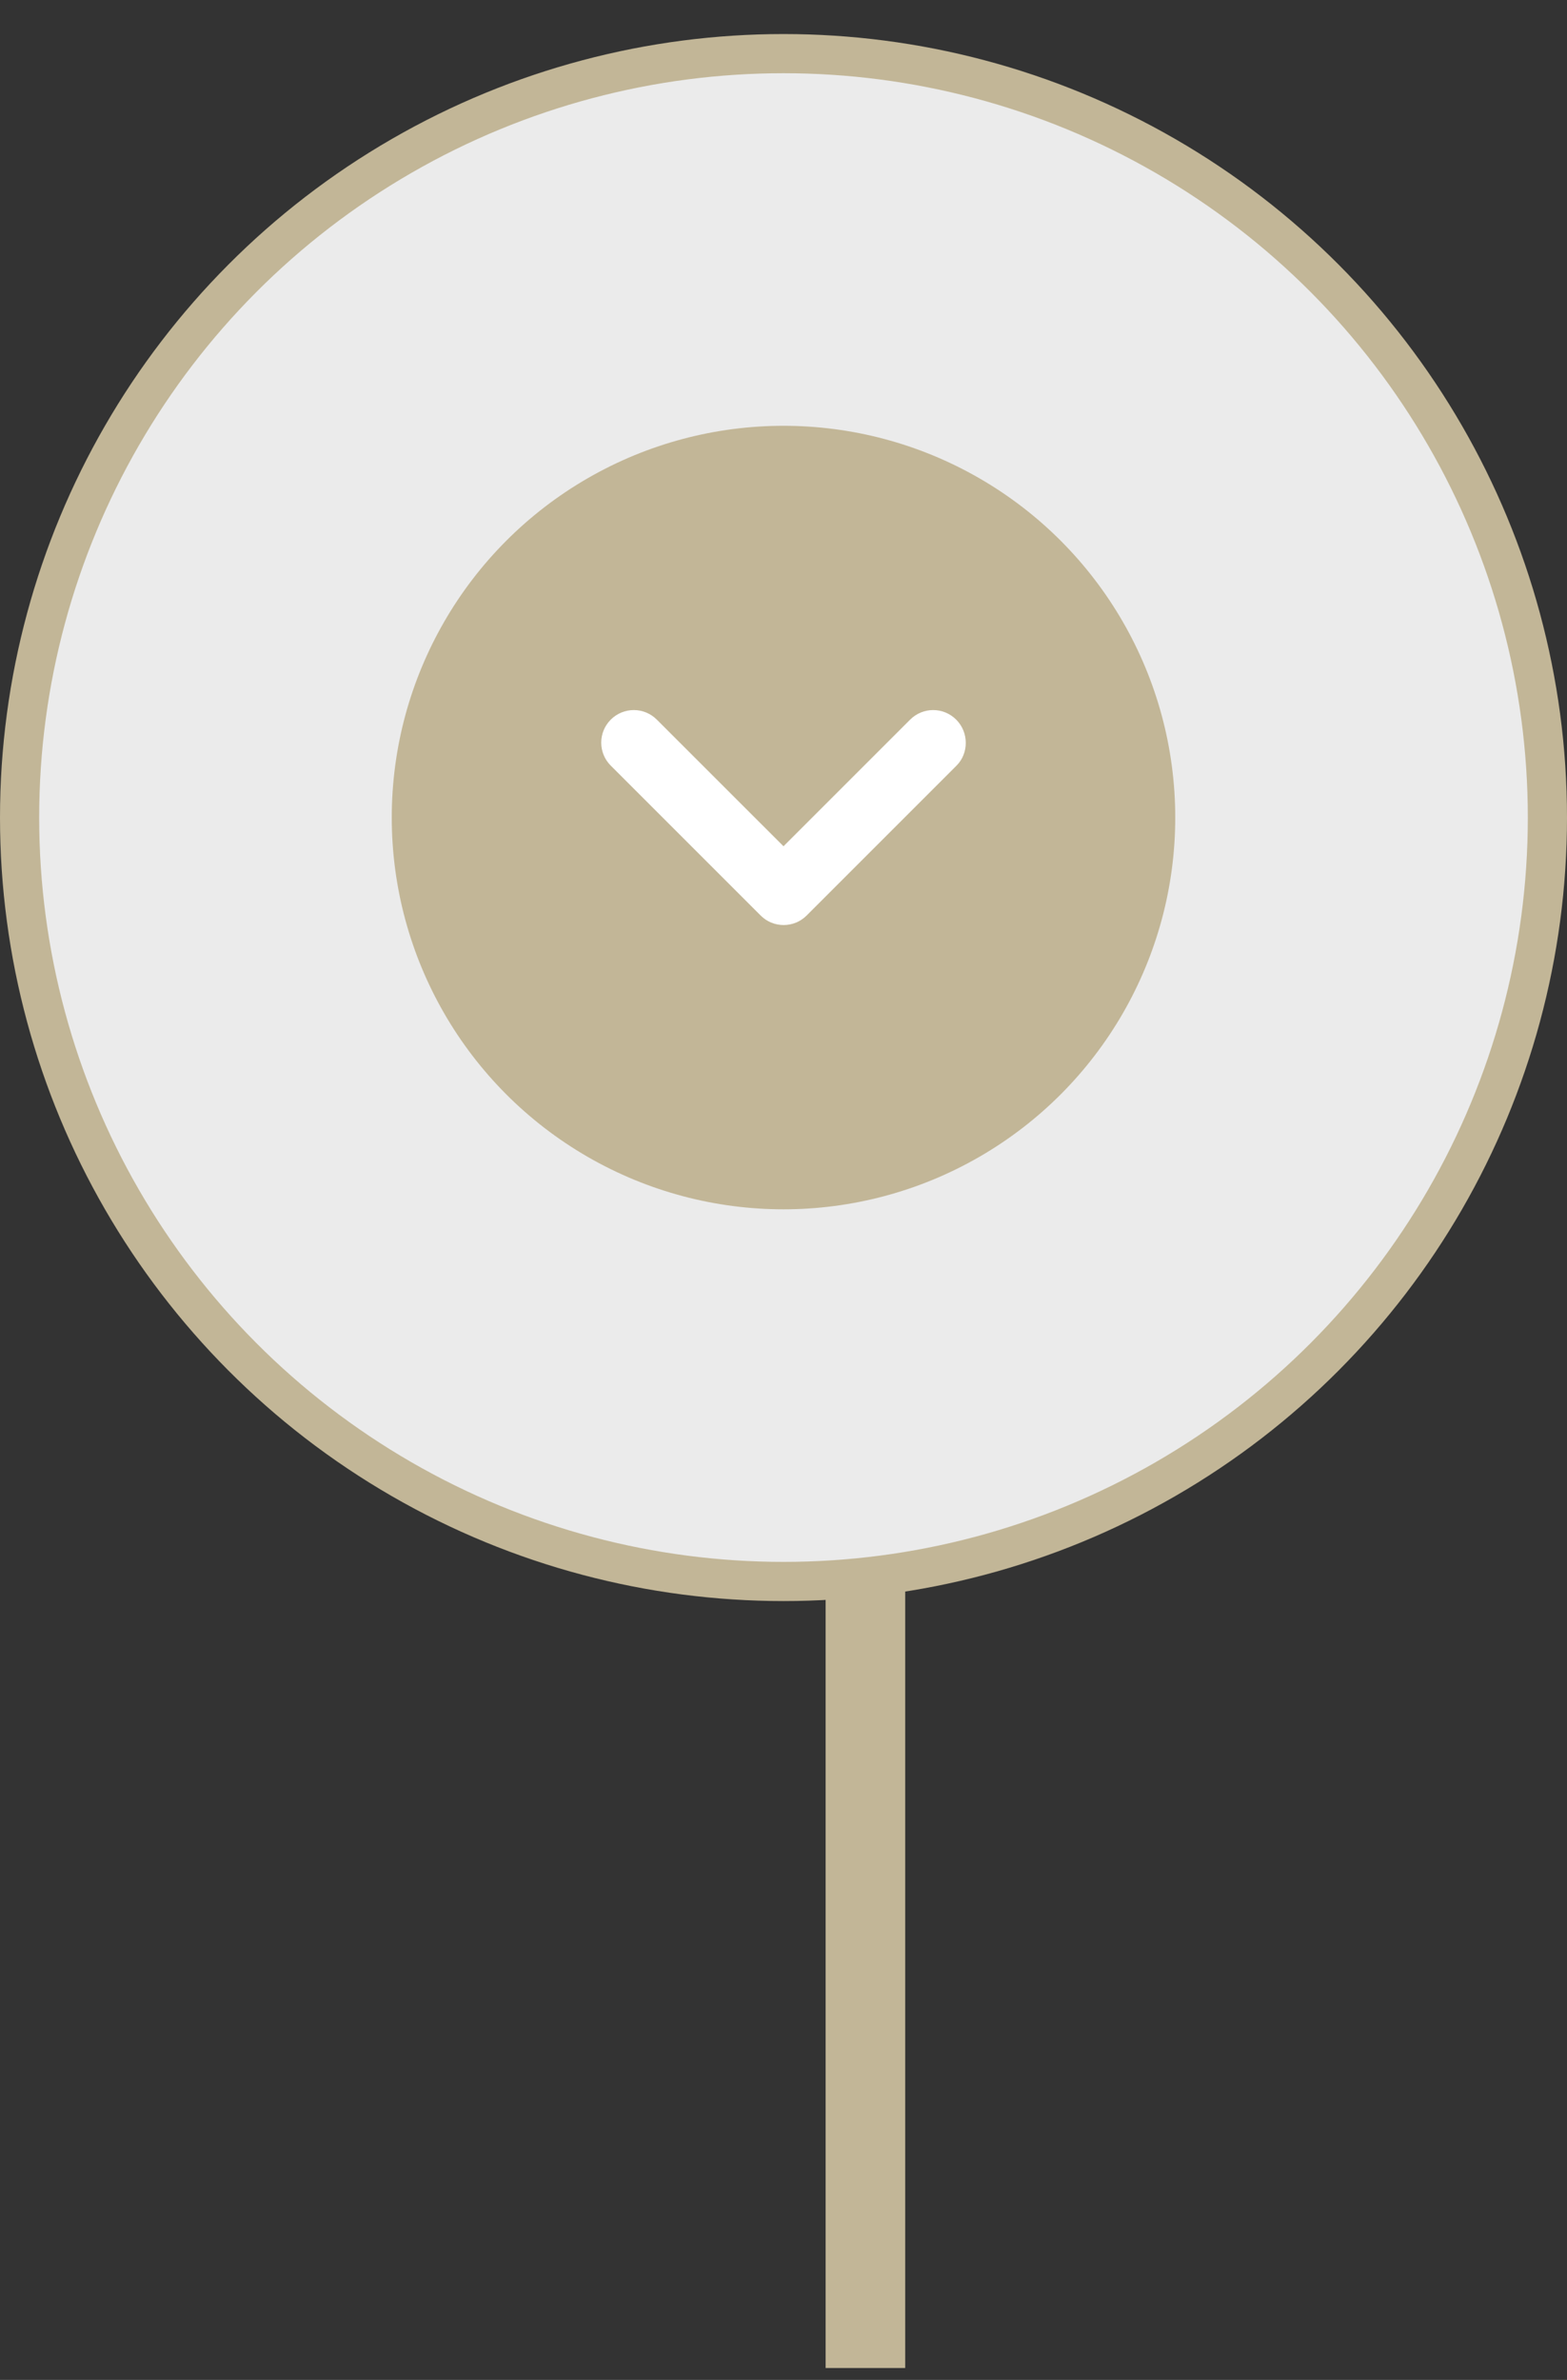
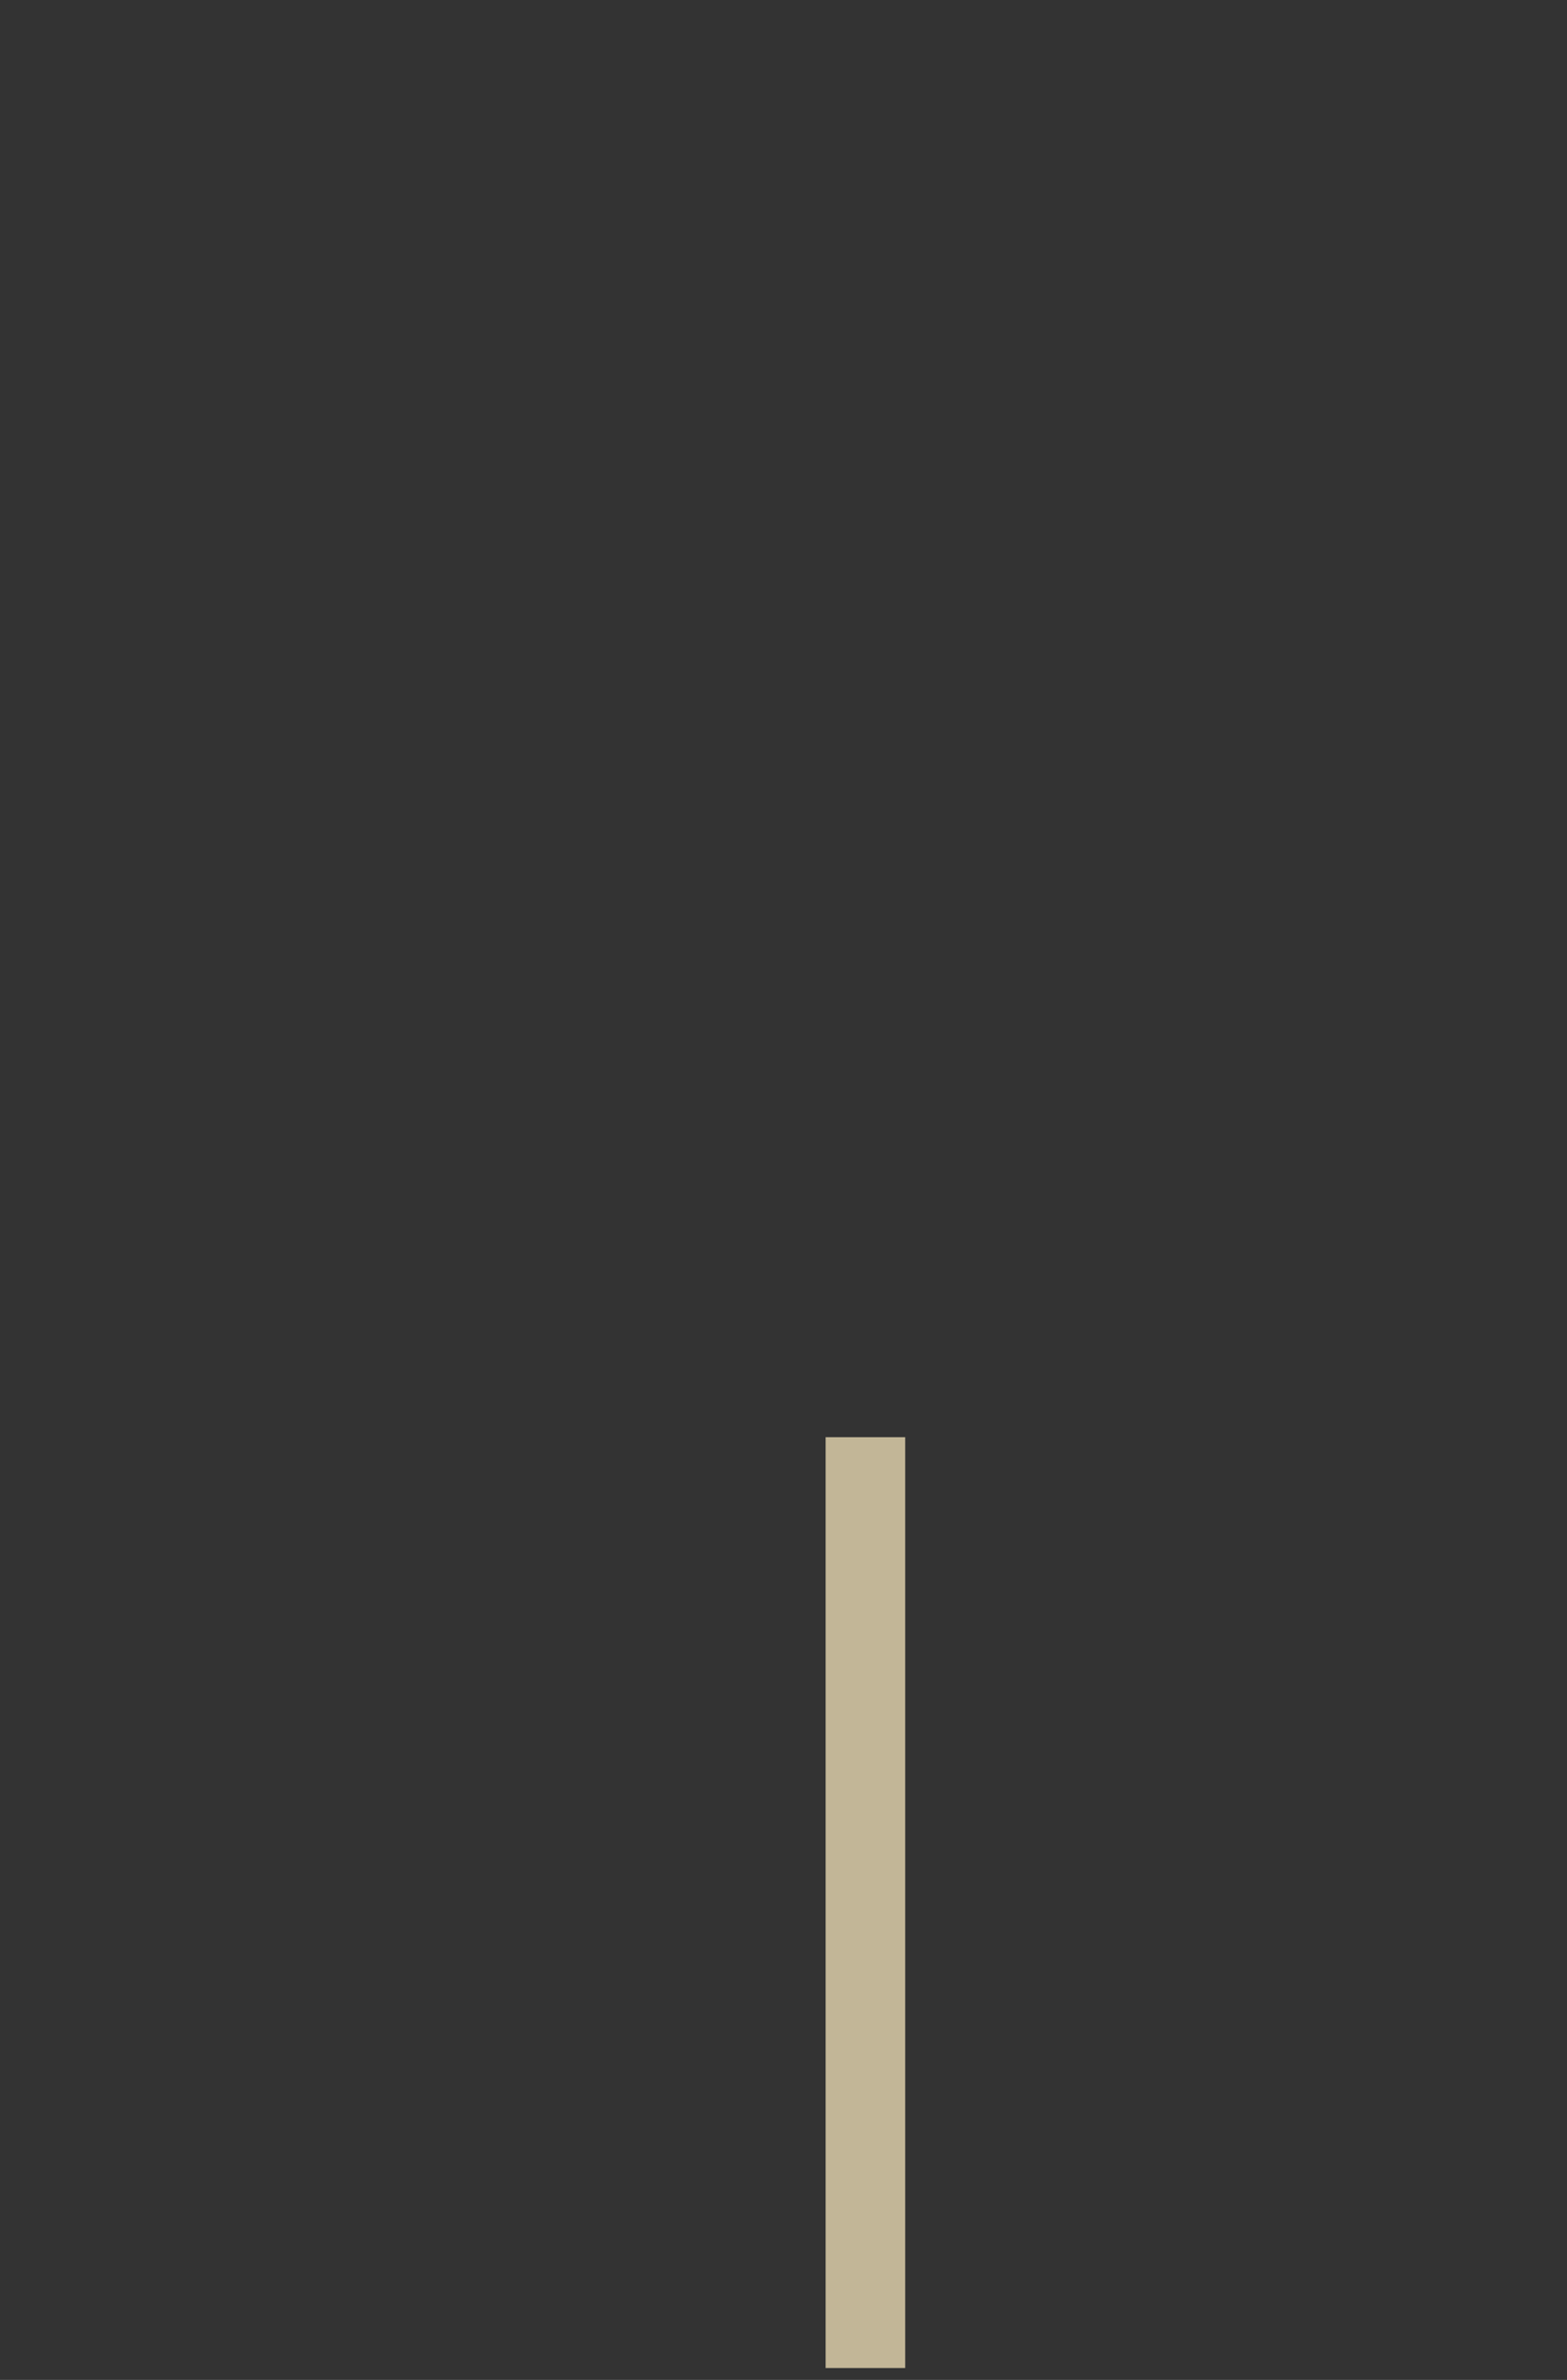
<svg xmlns="http://www.w3.org/2000/svg" version="1.1" id="Réteg_1" x="0px" y="0px" width="40px" height="60.75px" viewBox="0 0 40 60.75" enable-background="new 0 0 40 60.75" xml:space="preserve">
  <rect x="0" y="0" width="40" height="60.75" fill="#333333" stroke="none" />
  <rect x="21.075" y="36.686" fill="#C2B697" width="2.032" height="23.76" />
  <g>
-     <circle fill="#EBEBEB" stroke="#C2B697" cx="20" cy="20.869" r="19.5" />
-     <circle fill="#C2B697" cx="20" cy="20.869" r="10" />
-     <path fill="#FFFFFF" d="M24.408,18.369c-0.325-0.325-0.85-0.325-1.175,0L20,21.602l-3.234-3.233c-0.325-0.325-0.85-0.325-1.175,0   s-0.325,0.85,0,1.175l3.825,3.825c0.325,0.325,0.85,0.325,1.175,0l3.825-3.825C24.733,19.227,24.733,18.694,24.408,18.369z" />
-   </g>
+     </g>
</svg>